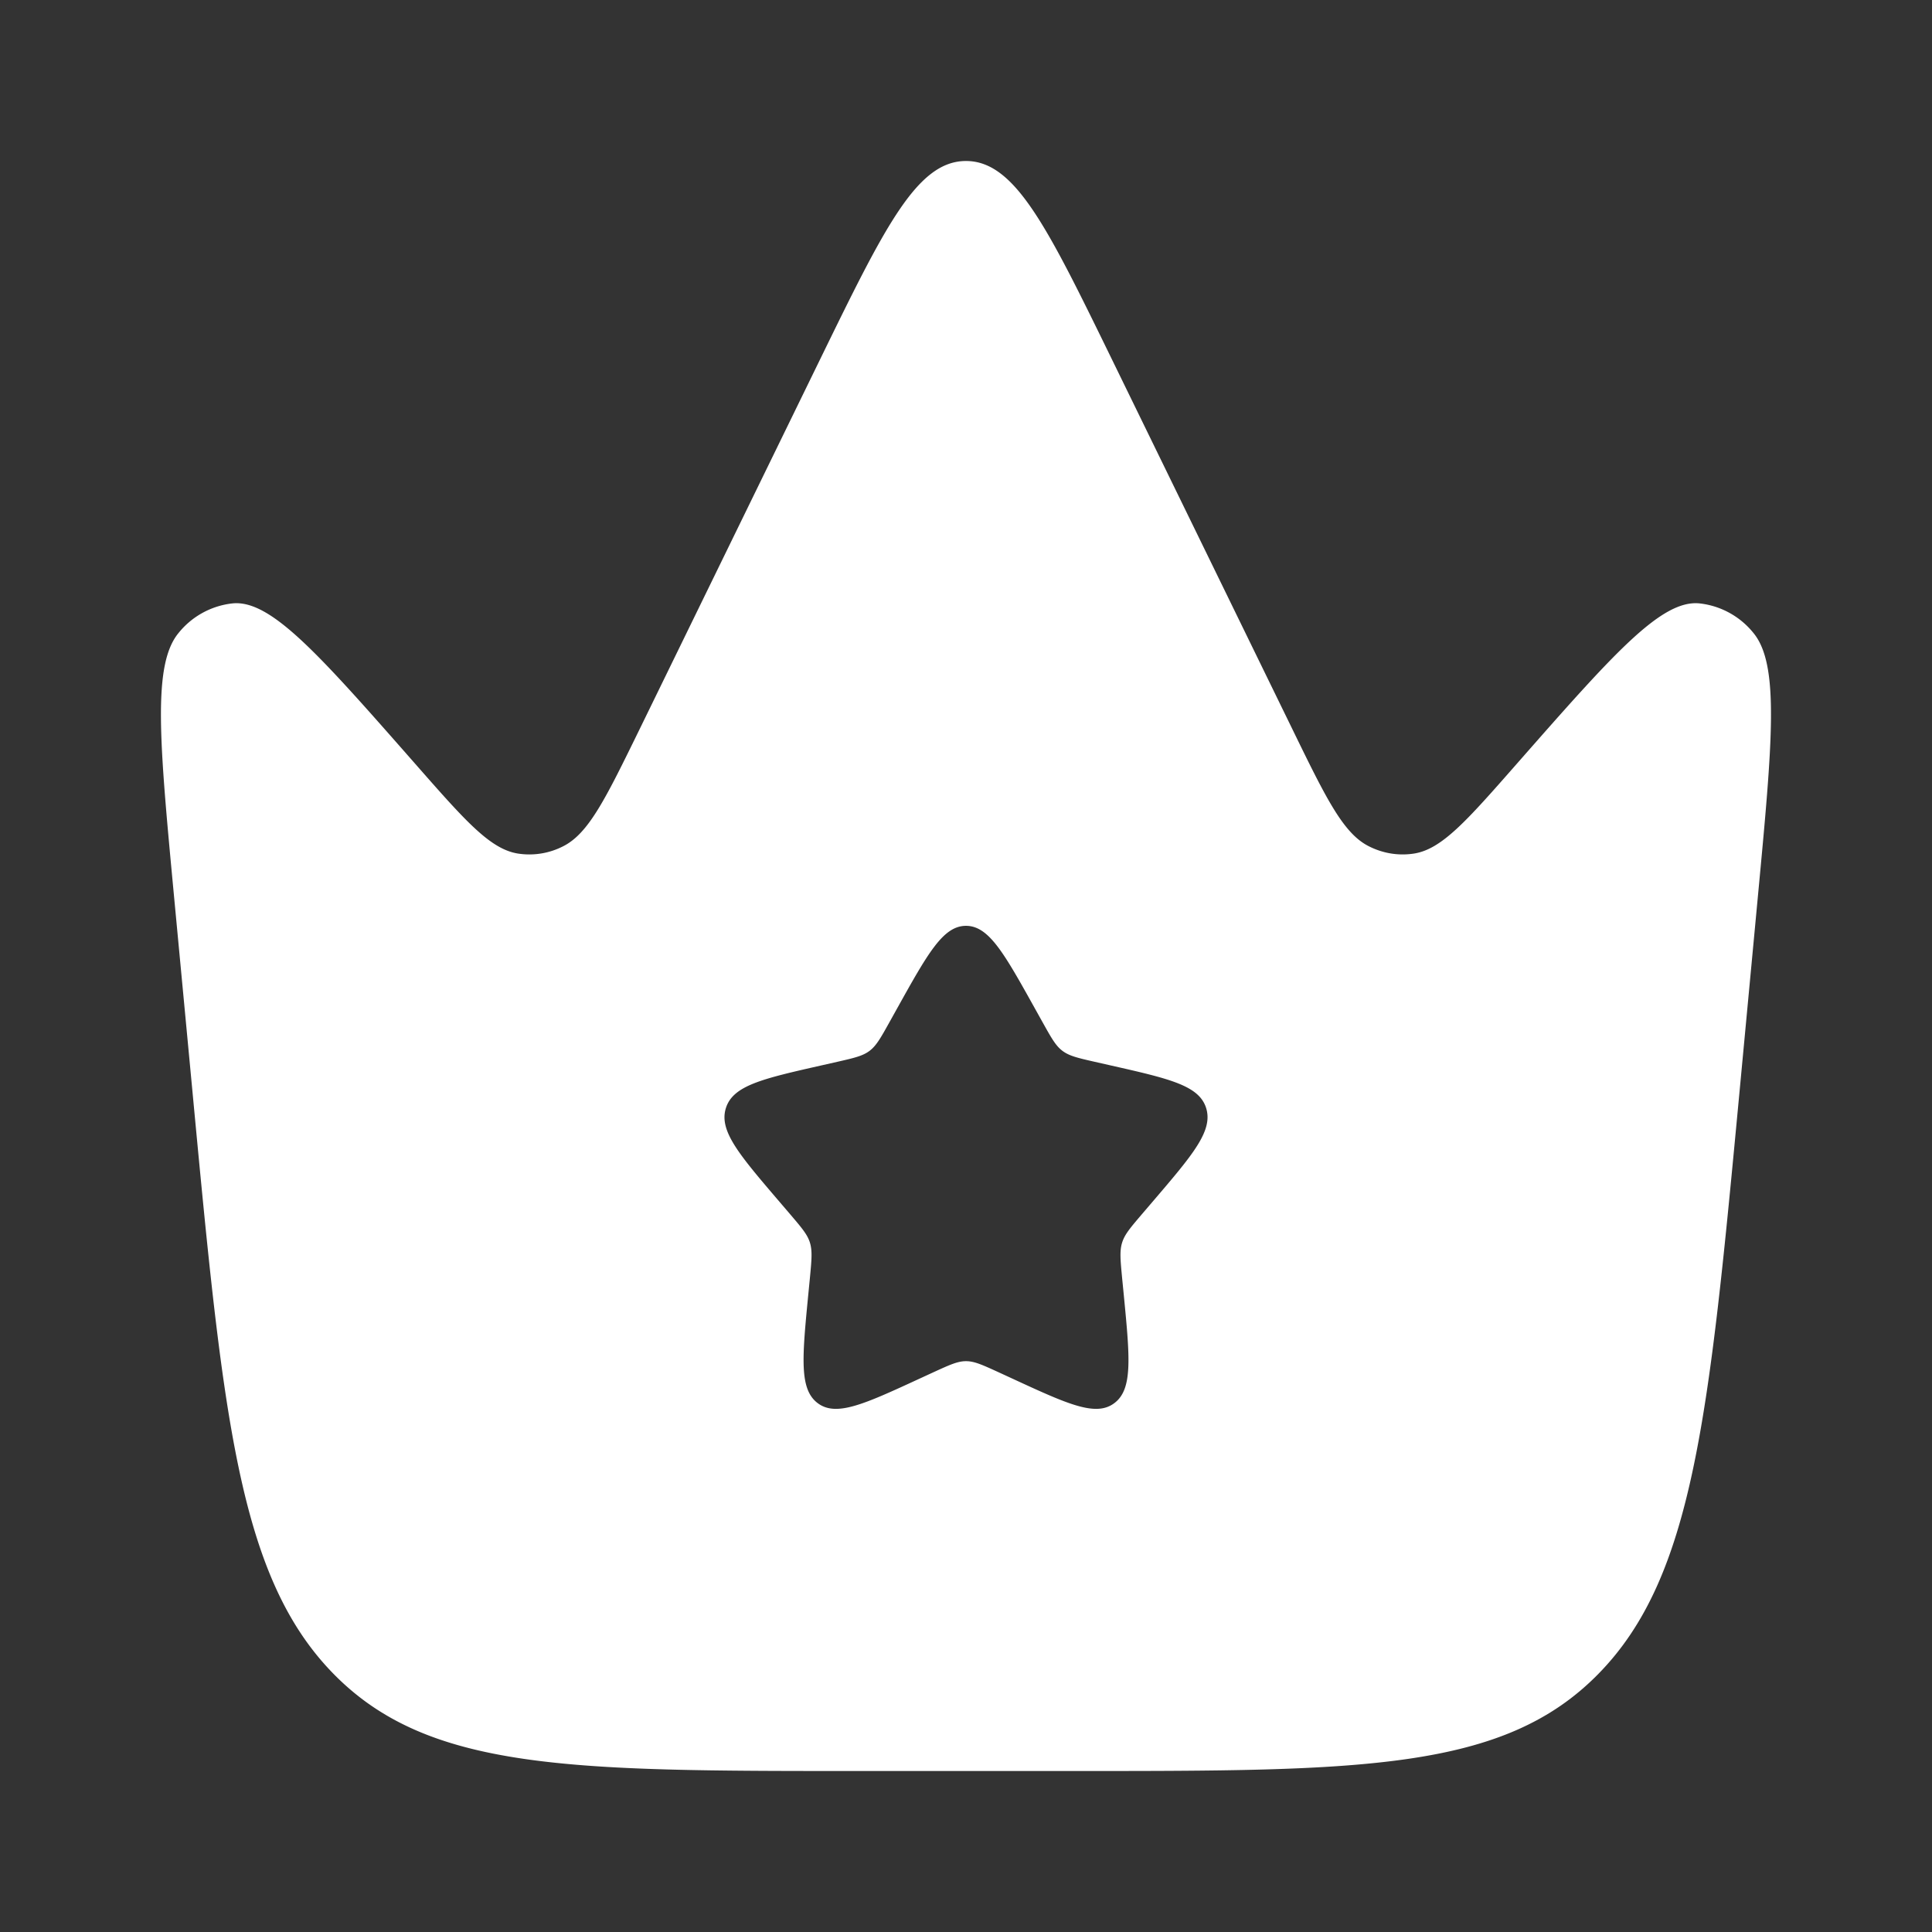
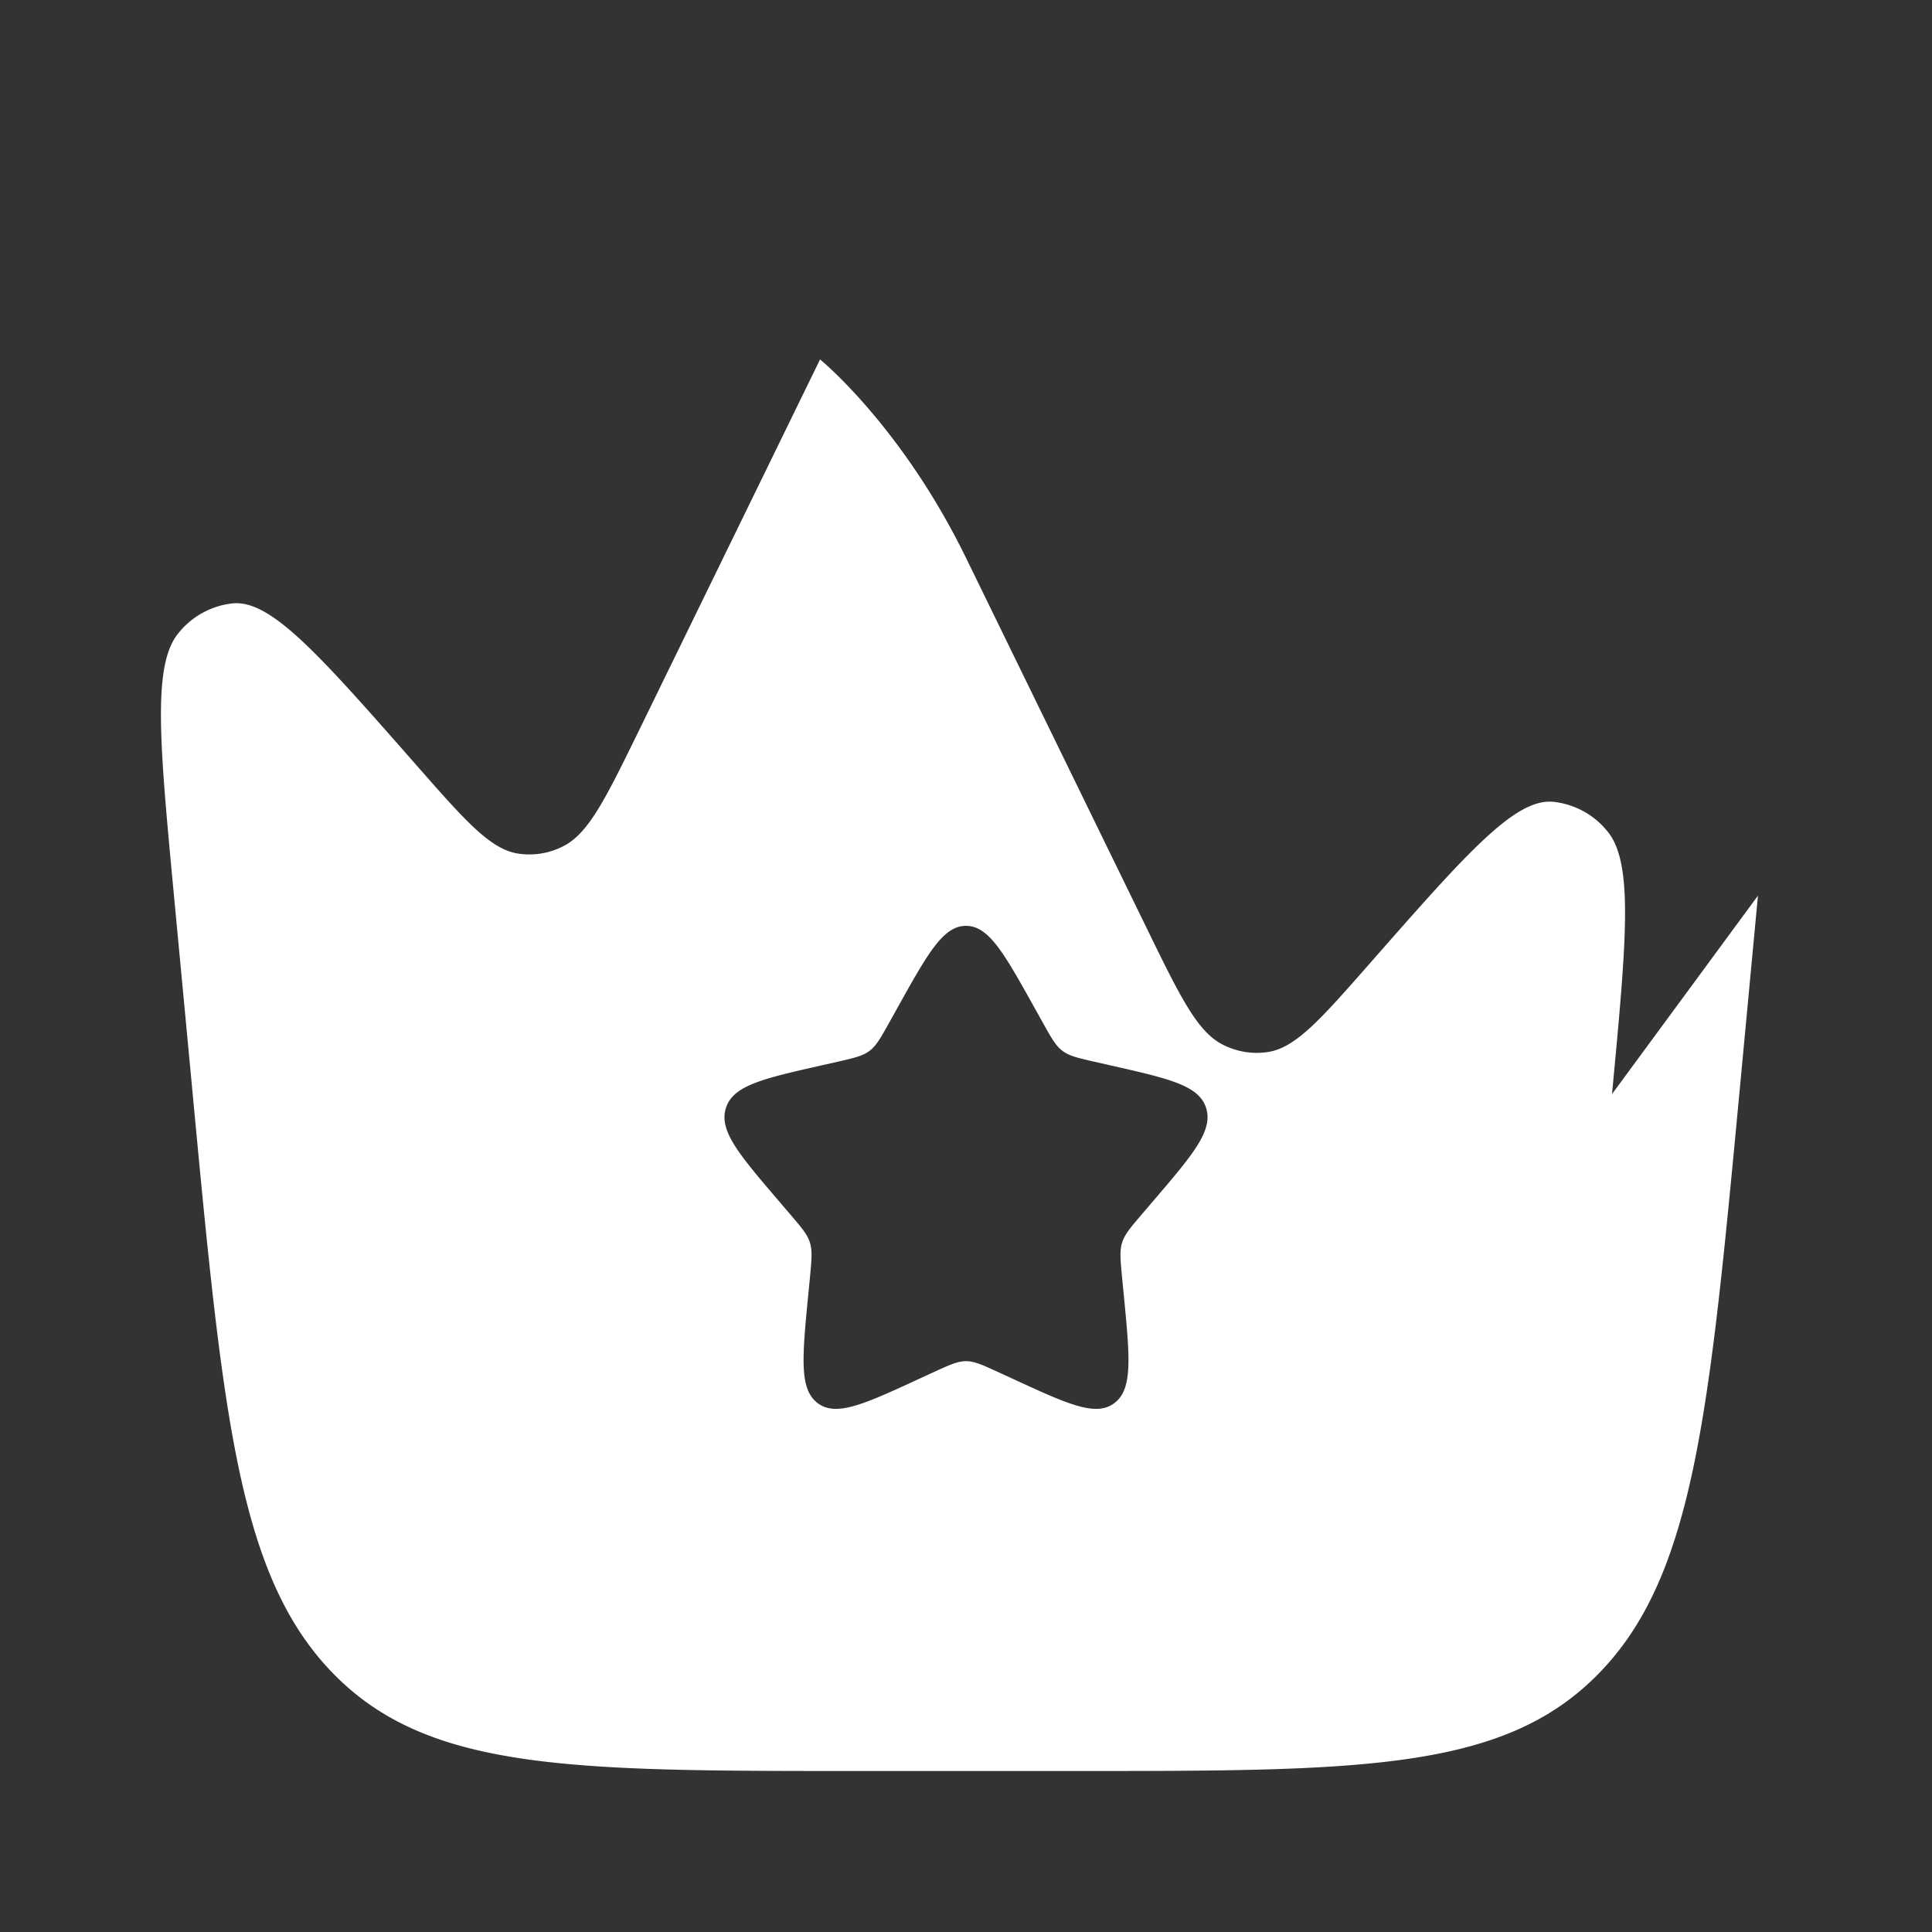
<svg xmlns="http://www.w3.org/2000/svg" data-bbox="1.999 2 20.001 20" viewBox="0 0 24 24" height="800" width="800" data-type="color">
  <rect x="0" y="0" width="24" height="24" fill="#333333" stroke="none" />
  <g>
-     <path fill="#ffffff" d="m21.838 11.126-.229 2.436c-.378 4.012-.567 6.019-1.75 7.228C18.678 22 16.906 22 13.36 22h-2.72c-3.545 0-5.317 0-6.5-1.21s-1.371-3.216-1.749-7.228l-.23-2.436c-.18-1.912-.27-2.869.058-3.264a1 1 0 0 1 .675-.367c.476-.042 1.073.638 2.268 1.998.618.704.927 1.055 1.271 1.11a.92.92 0 0 0 .562-.09c.319-.16.53-.595.955-1.464l2.237-4.584C10.989 2.822 11.39 2 12 2s1.011.822 1.813 2.465l2.237 4.584c.424.87.636 1.304.955 1.464.176.089.37.12.562.09.344-.055.653-.406 1.271-1.11 1.195-1.36 1.792-2.04 2.268-1.998a1 1 0 0 1 .675.367c.327.395.237 1.352.057 3.264M12.952 12.7l-.098-.176c-.38-.682-.57-1.023-.854-1.023s-.474.341-.854 1.023l-.098.176c-.108.194-.162.29-.246.354-.085.064-.19.088-.4.136l-.19.043c-.738.167-1.107.25-1.195.533-.088.282.164.576.667 1.164l.13.152c.143.168.215.251.247.354.032.104.021.215 0 .438l-.02.204c-.076.784-.114 1.177.115 1.351.23.175.576.016 1.267-.303l.178-.082c.197-.09.295-.135.399-.135s.202.045.399.135l.178.082c.691.319 1.037.478 1.267.303.23-.174.191-.567.115-1.352l-.02-.203c-.021-.223-.032-.334 0-.437.032-.104.104-.187.247-.355l.13-.152c.503-.588.755-.882.667-1.165-.088-.282-.457-.365-1.195-.532l-.19-.043c-.21-.048-.315-.072-.4-.136-.084-.063-.138-.16-.246-.354" clip-rule="evenodd" fill-rule="evenodd" data-color="1" />
+     <path fill="#ffffff" d="m21.838 11.126-.229 2.436c-.378 4.012-.567 6.019-1.75 7.228C18.678 22 16.906 22 13.36 22h-2.72c-3.545 0-5.317 0-6.5-1.21s-1.371-3.216-1.749-7.228l-.23-2.436c-.18-1.912-.27-2.869.058-3.264a1 1 0 0 1 .675-.367c.476-.042 1.073.638 2.268 1.998.618.704.927 1.055 1.271 1.11a.92.92 0 0 0 .562-.09c.319-.16.53-.595.955-1.464l2.237-4.584s1.011.822 1.813 2.465l2.237 4.584c.424.87.636 1.304.955 1.464.176.089.37.12.562.09.344-.055.653-.406 1.271-1.11 1.195-1.36 1.792-2.04 2.268-1.998a1 1 0 0 1 .675.367c.327.395.237 1.352.057 3.264M12.952 12.7l-.098-.176c-.38-.682-.57-1.023-.854-1.023s-.474.341-.854 1.023l-.098.176c-.108.194-.162.29-.246.354-.085.064-.19.088-.4.136l-.19.043c-.738.167-1.107.25-1.195.533-.088.282.164.576.667 1.164l.13.152c.143.168.215.251.247.354.032.104.021.215 0 .438l-.02.204c-.076.784-.114 1.177.115 1.351.23.175.576.016 1.267-.303l.178-.082c.197-.09.295-.135.399-.135s.202.045.399.135l.178.082c.691.319 1.037.478 1.267.303.23-.174.191-.567.115-1.352l-.02-.203c-.021-.223-.032-.334 0-.437.032-.104.104-.187.247-.355l.13-.152c.503-.588.755-.882.667-1.165-.088-.282-.457-.365-1.195-.532l-.19-.043c-.21-.048-.315-.072-.4-.136-.084-.063-.138-.16-.246-.354" clip-rule="evenodd" fill-rule="evenodd" data-color="1" />
  </g>
</svg>